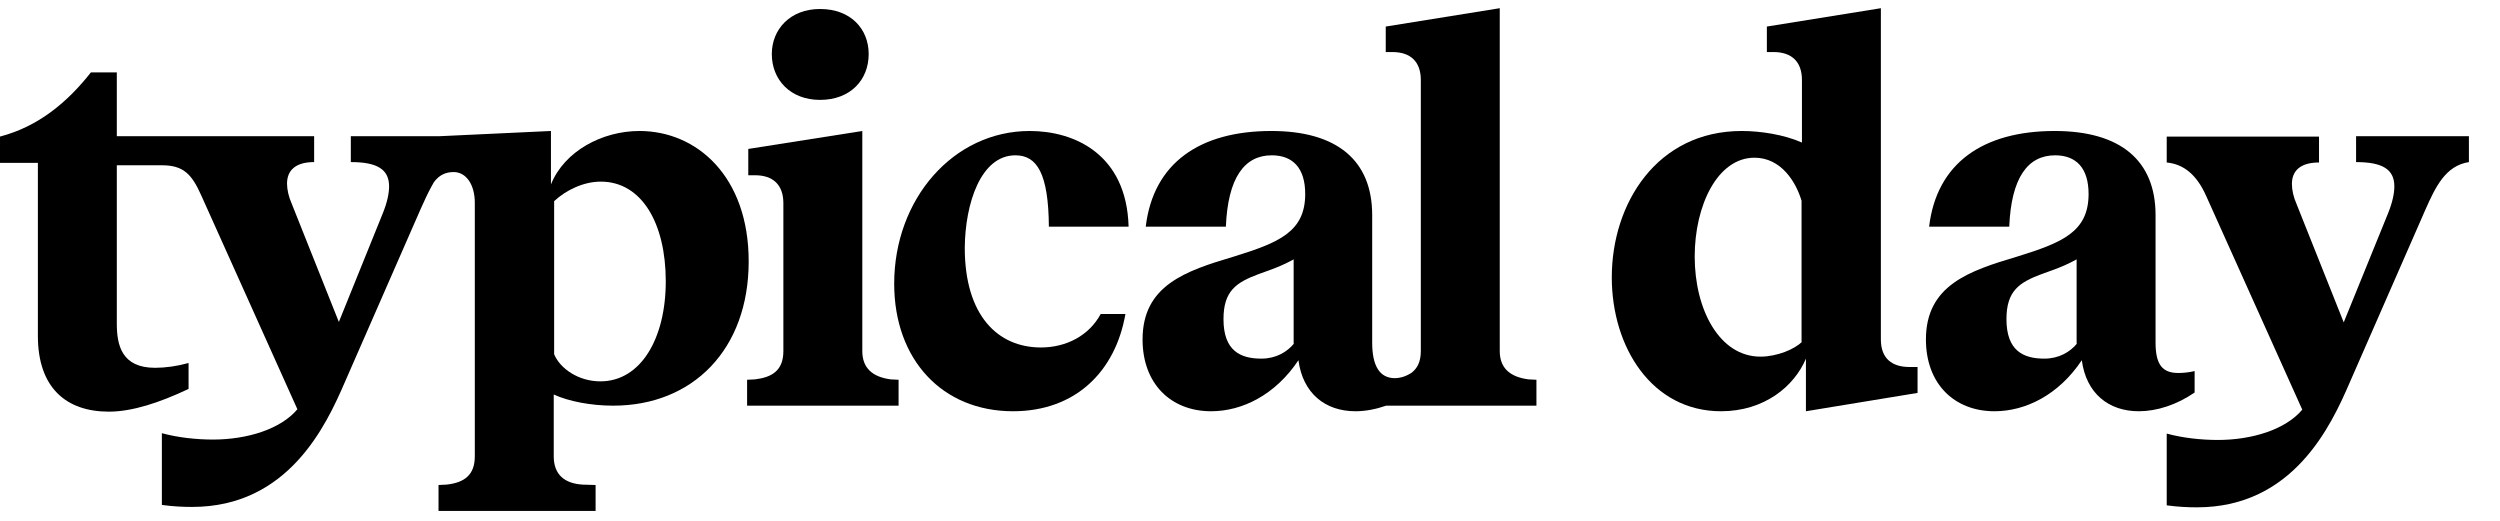
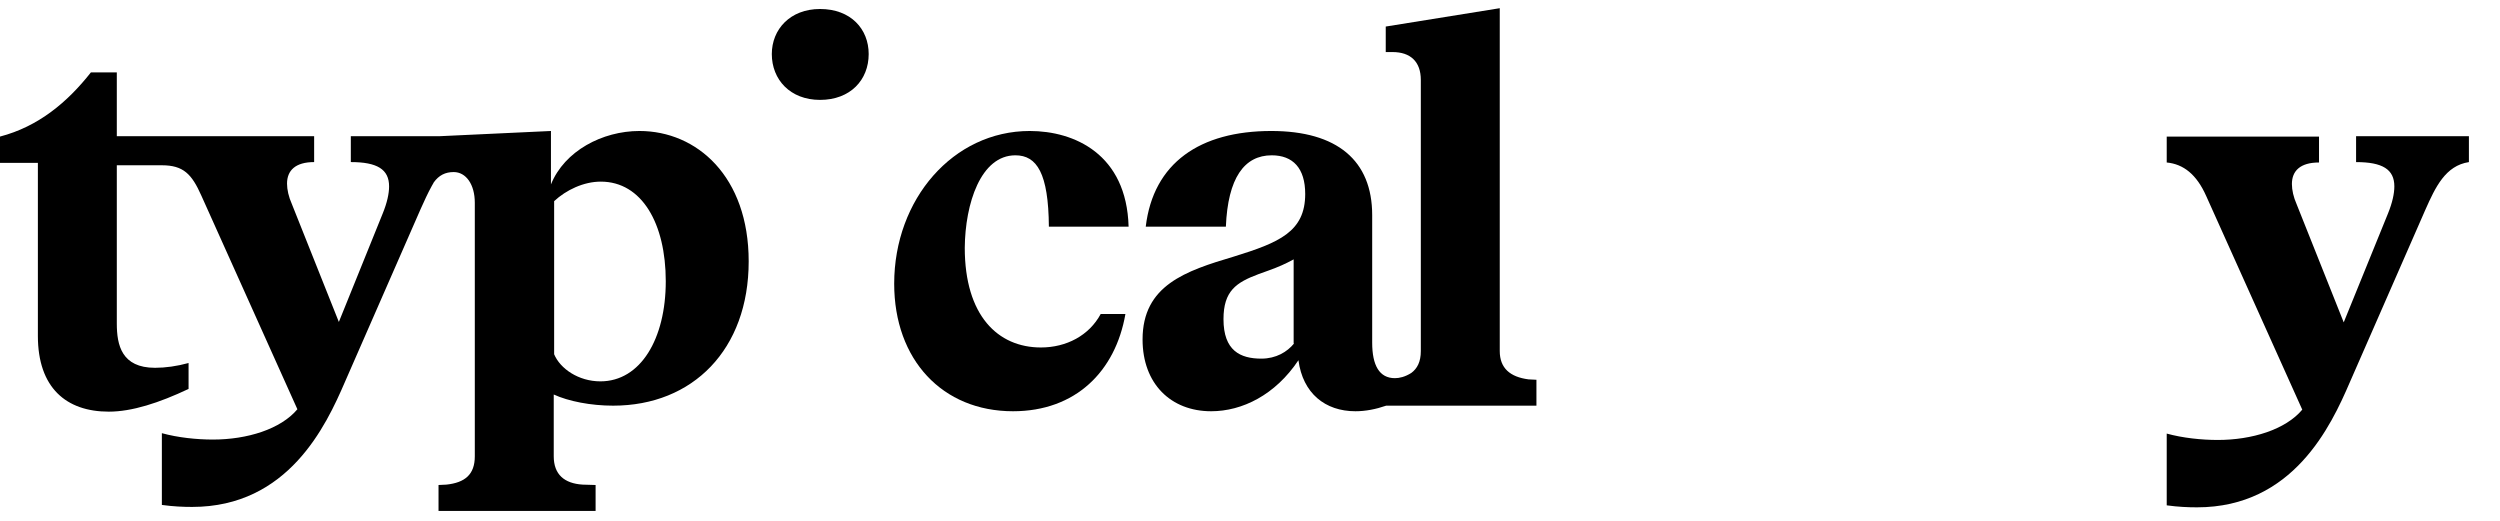
<svg xmlns="http://www.w3.org/2000/svg" width="192" height="40" viewBox="0 0 192 40" fill="none">
  <path d="M49.11 10.06C46.263 10.06 43.354 11.591 42.313 14.163V10.06L33.801 10.458H26.943V12.448C28.964 12.448 29.882 12.999 29.882 14.316C29.882 14.867 29.729 15.571 29.392 16.398L26.024 24.726L22.412 15.663C22.167 15.112 22.044 14.561 22.044 14.102C22.044 13.091 22.687 12.448 24.126 12.448V10.458H8.971V5.56H6.981C5.174 7.856 2.939 9.723 0 10.489V12.51H2.909V25.797C2.909 29.778 5.082 31.615 8.358 31.615C10.134 31.615 12.216 30.941 14.482 29.87V27.879C13.594 28.124 12.706 28.247 11.91 28.247C9.338 28.247 8.971 26.502 8.971 24.848V12.693H12.431C14.084 12.693 14.727 13.367 15.462 15.02L22.84 31.431C21.554 32.962 18.983 33.758 16.349 33.758C15.094 33.758 13.655 33.605 12.431 33.268V38.779C13.318 38.902 14.084 38.932 14.757 38.932C22.136 38.932 25.045 32.686 26.484 29.349L32.301 16.061C32.577 15.449 32.852 14.837 33.158 14.285C33.189 14.224 33.25 14.132 33.281 14.071C33.281 14.04 33.311 14.04 33.311 14.01C33.709 13.459 34.199 13.214 34.842 13.214C35.791 13.214 36.465 14.163 36.465 15.571V35.044C36.465 36.452 35.7 37.065 34.291 37.218L33.679 37.248V39.238H45.742V37.248L44.732 37.218C43.354 37.126 42.527 36.452 42.527 35.044V30.298C43.66 30.819 45.375 31.155 47.089 31.155C53.212 31.155 57.499 26.838 57.499 20.072C57.499 13.551 53.519 10.06 49.11 10.06ZM46.109 29.288C44.425 29.288 43.017 28.308 42.558 27.206V15.449C43.476 14.592 44.824 13.949 46.14 13.949C49.294 13.949 51.131 17.163 51.131 21.603C51.131 26.012 49.202 29.288 46.109 29.288Z" fill="black" />
  <path d="M62.979 7.672C65.306 7.672 66.715 6.141 66.715 4.151C66.715 2.222 65.337 0.691 62.979 0.691C60.683 0.691 59.275 2.253 59.275 4.151C59.275 6.111 60.683 7.672 62.979 7.672Z" fill="black" />
-   <path d="M66.225 26.961V10.06L57.468 11.438V13.459H57.989C59.367 13.459 60.163 14.194 60.163 15.602V26.961C60.163 28.492 59.244 28.982 57.989 29.135L57.377 29.166V31.156H69.011V29.166L68.399 29.135C67.021 28.951 66.225 28.278 66.225 26.961Z" fill="black" />
  <path d="M77.982 11.928C79.635 11.928 80.523 13.306 80.554 17.409H86.677C86.524 11.836 82.513 10.06 79.084 10.06C73.206 10.06 68.674 15.296 68.674 21.787C68.674 27.635 72.379 31.584 77.798 31.584C82.605 31.584 85.667 28.523 86.432 24.114H84.534C83.646 25.767 81.901 26.686 79.941 26.686C76.635 26.686 74.094 24.236 74.094 19.031C74.124 15.633 75.318 11.928 77.982 11.928Z" fill="black" />
  <path d="M115.181 26.961V0.63L106.425 2.039V3.998H106.945C108.323 3.998 109.119 4.733 109.119 6.141V26.961C109.119 27.788 108.844 28.308 108.384 28.645C107.895 28.951 107.466 29.043 107.129 29.043C105.935 29.043 105.384 28.063 105.384 26.318V16.521C105.384 12.326 102.69 10.06 97.638 10.06C92.157 10.06 88.575 12.51 87.993 17.409H94.147C94.301 13.673 95.556 11.928 97.668 11.928C99.291 11.928 100.24 12.908 100.24 14.898C100.24 17.807 98.22 18.633 94.76 19.705C91.055 20.807 87.749 21.909 87.749 26.073C87.749 29.472 89.922 31.584 93.015 31.584C95.403 31.584 97.944 30.329 99.72 27.665C100.057 30.206 101.771 31.584 104.098 31.584C104.863 31.584 105.66 31.431 106.456 31.156H117.998V29.166L117.386 29.135C115.978 28.951 115.181 28.278 115.181 26.961ZM99.383 26.379C98.862 27.022 98.005 27.543 96.872 27.543C95.25 27.543 93.964 26.93 93.964 24.512C93.964 22.338 94.944 21.695 96.658 21.052L97.424 20.776C98.189 20.501 98.74 20.256 99.352 19.919V26.379H99.383Z" fill="black" />
-   <path d="M144.451 26.073V0.63L135.695 2.039V3.998H136.215C137.593 3.998 138.389 4.733 138.389 6.141V10.948C137.012 10.336 135.205 10.06 133.766 10.06C127.245 10.06 123.785 15.633 123.785 21.297C123.785 26.686 126.877 31.584 132.174 31.584C135.511 31.584 137.808 29.655 138.695 27.543V31.584L147.268 30.176V28.186H146.656C145.248 28.186 144.451 27.482 144.451 26.073ZM138.389 26.257C137.838 26.808 136.491 27.39 135.205 27.39C132.052 27.39 130.153 23.777 130.153 19.705C130.153 15.786 131.898 12.112 134.746 12.112C136.797 12.112 137.93 13.979 138.359 15.418V26.257H138.389Z" fill="black" />
-   <path d="M168.578 28.492C168.088 28.614 167.598 28.645 167.292 28.645C166.098 28.645 165.547 28.033 165.547 26.318V16.521C165.547 12.326 162.852 10.06 157.8 10.06C152.32 10.06 148.738 12.51 148.156 17.409H154.31C154.463 13.673 155.718 11.928 157.831 11.928C159.454 11.928 160.403 12.908 160.403 14.898C160.403 17.807 158.382 18.633 154.922 19.705C151.218 20.807 147.911 21.909 147.911 26.073C147.911 29.472 150.085 31.584 153.177 31.584C155.565 31.584 158.107 30.329 159.882 27.665C160.219 30.207 161.934 31.584 164.261 31.584C165.638 31.584 167.169 31.095 168.547 30.145V28.492H168.578ZM159.515 26.38C158.995 27.022 158.137 27.543 157.004 27.543C155.382 27.543 154.096 26.931 154.096 24.512C154.096 22.338 155.076 21.695 156.79 21.052L157.556 20.776C158.321 20.501 158.872 20.256 159.484 19.919V26.38H159.515Z" fill="black" />
  <path d="M189.612 12.449V10.459H180.947V12.449C182.968 12.449 183.886 13 183.886 14.316C183.886 14.867 183.733 15.572 183.397 16.398L179.998 24.757L176.385 15.694C176.14 15.143 176.018 14.592 176.018 14.133C176.018 13.122 176.661 12.479 178.1 12.479V10.489H166.404V12.479C167.69 12.602 168.7 13.398 169.435 15.051L176.814 31.462C175.528 32.993 172.956 33.789 170.323 33.789C169.068 33.789 167.629 33.636 166.404 33.299V38.81C167.292 38.932 168.057 38.963 168.731 38.963C176.11 38.963 179.018 32.717 180.457 29.38L186.275 16.092C187.04 14.377 187.805 12.724 189.612 12.449Z" fill="black" />
</svg>